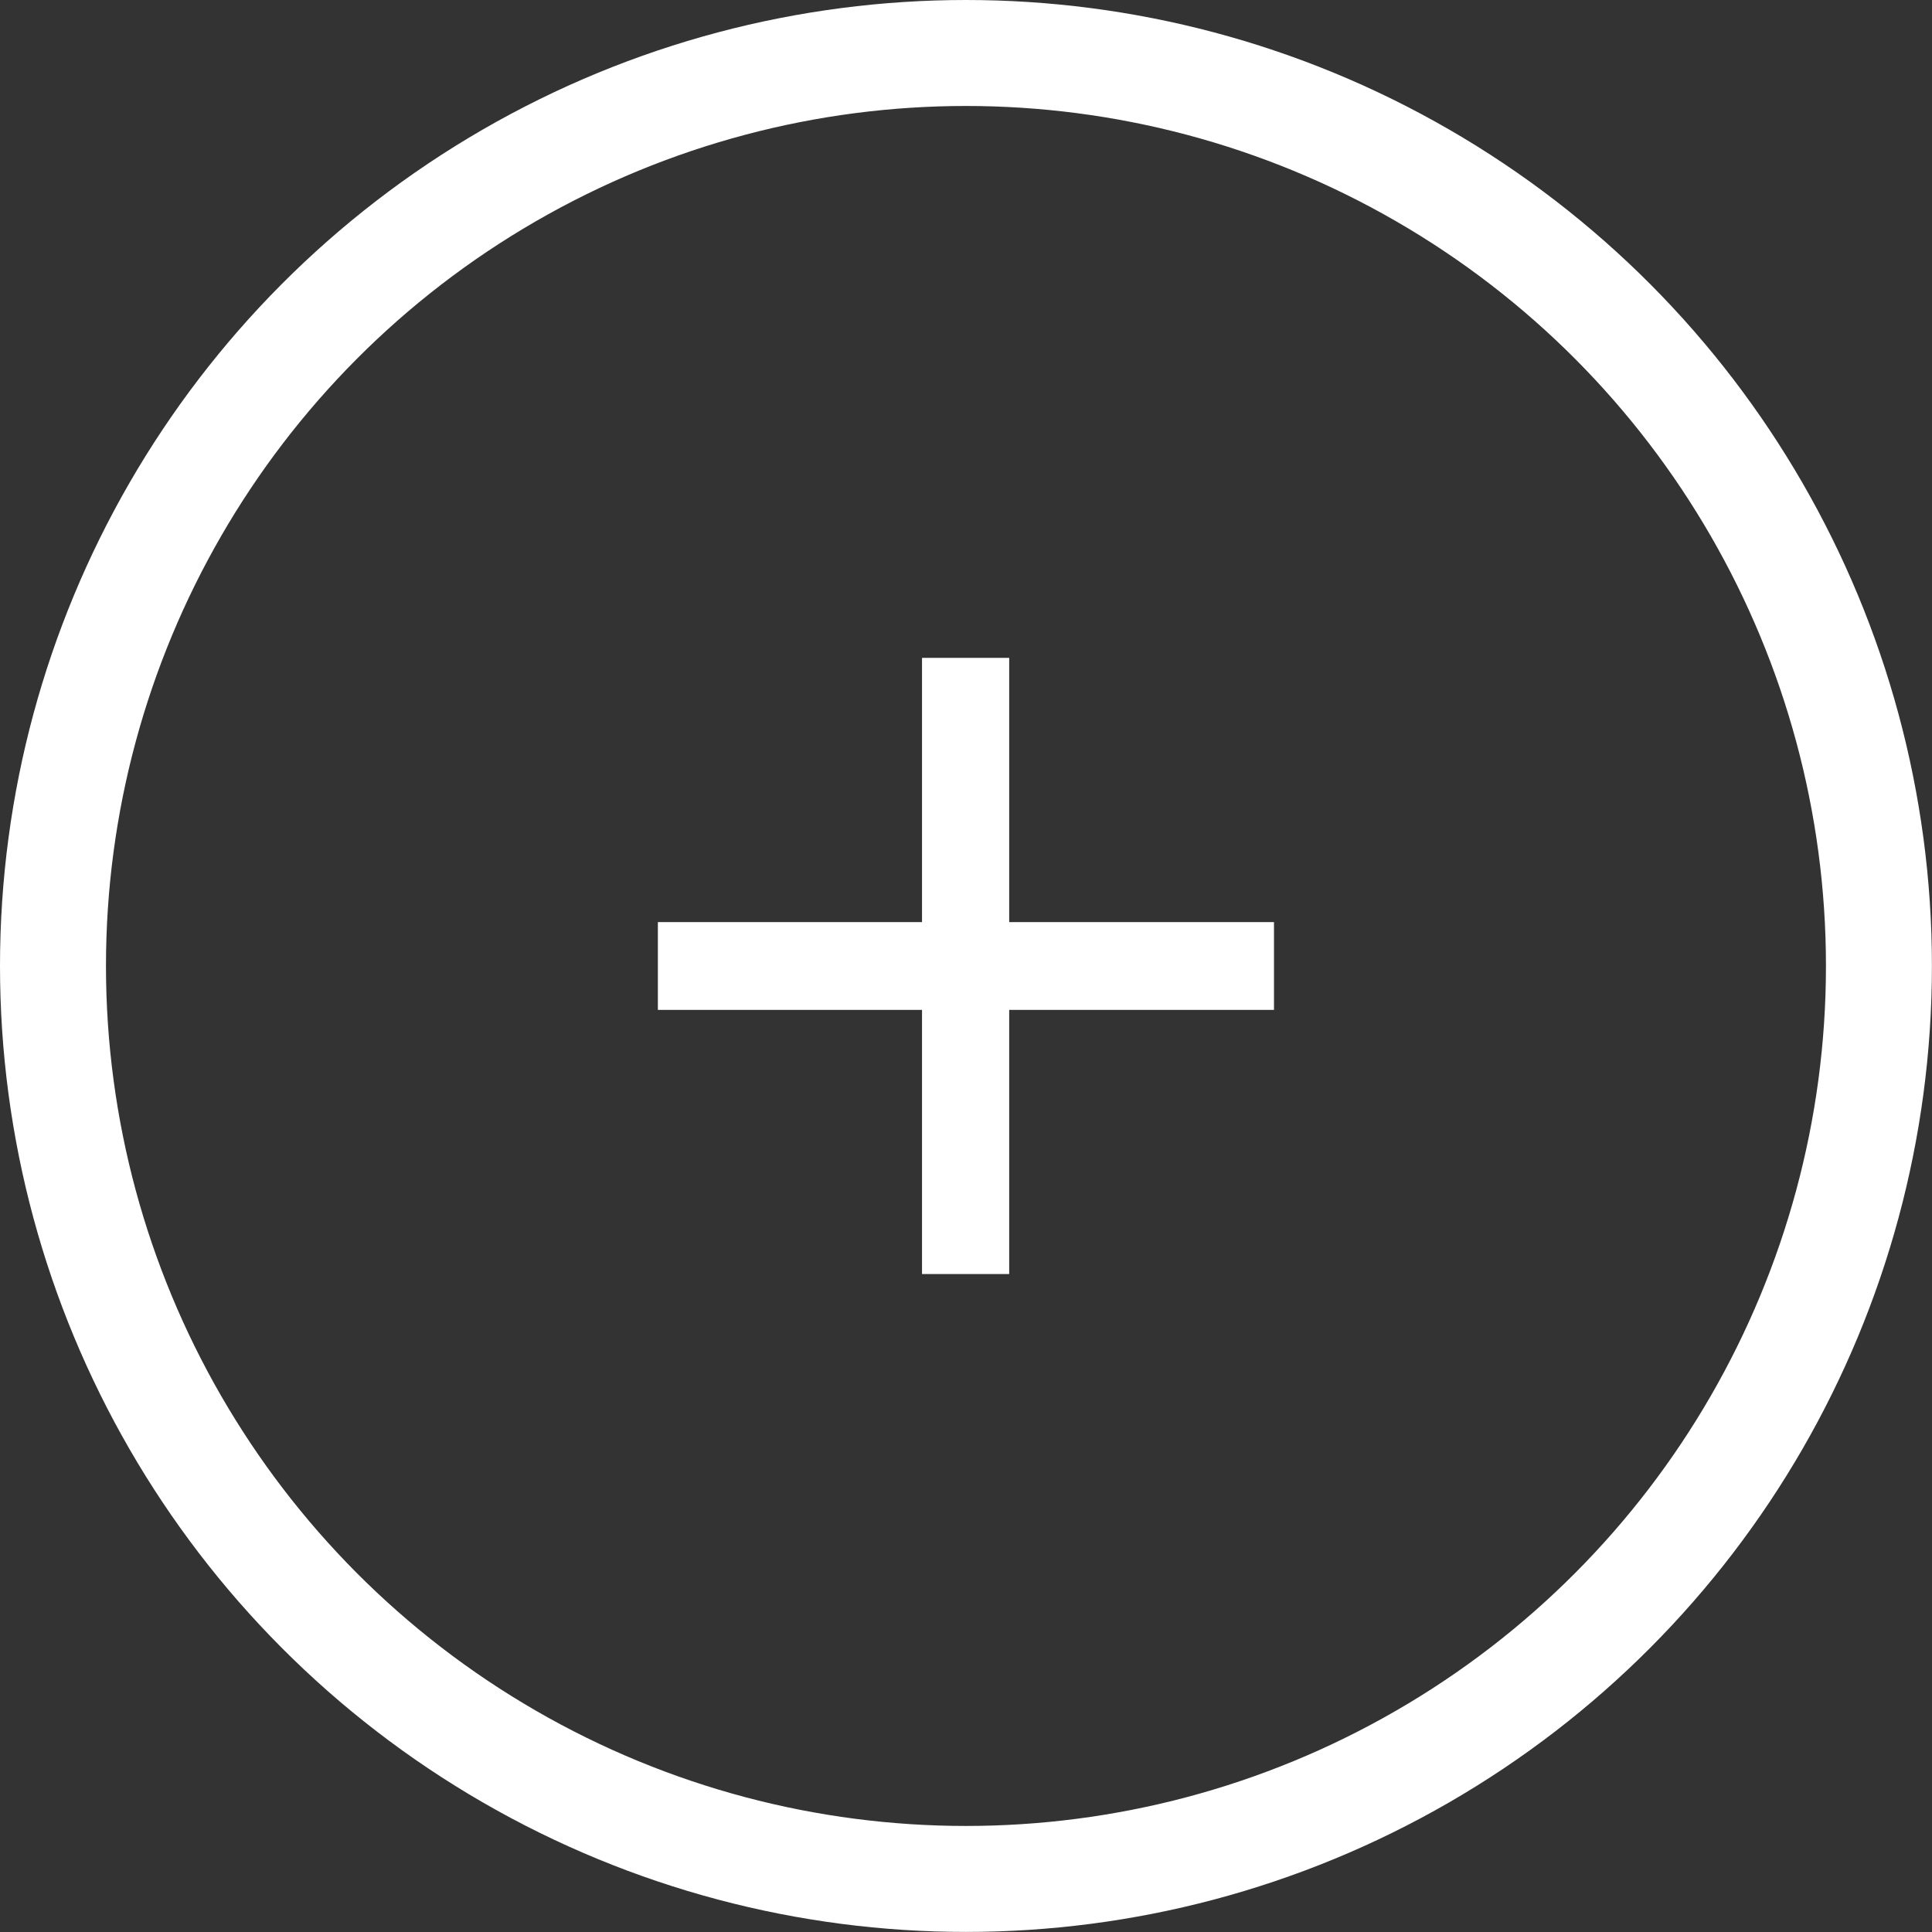
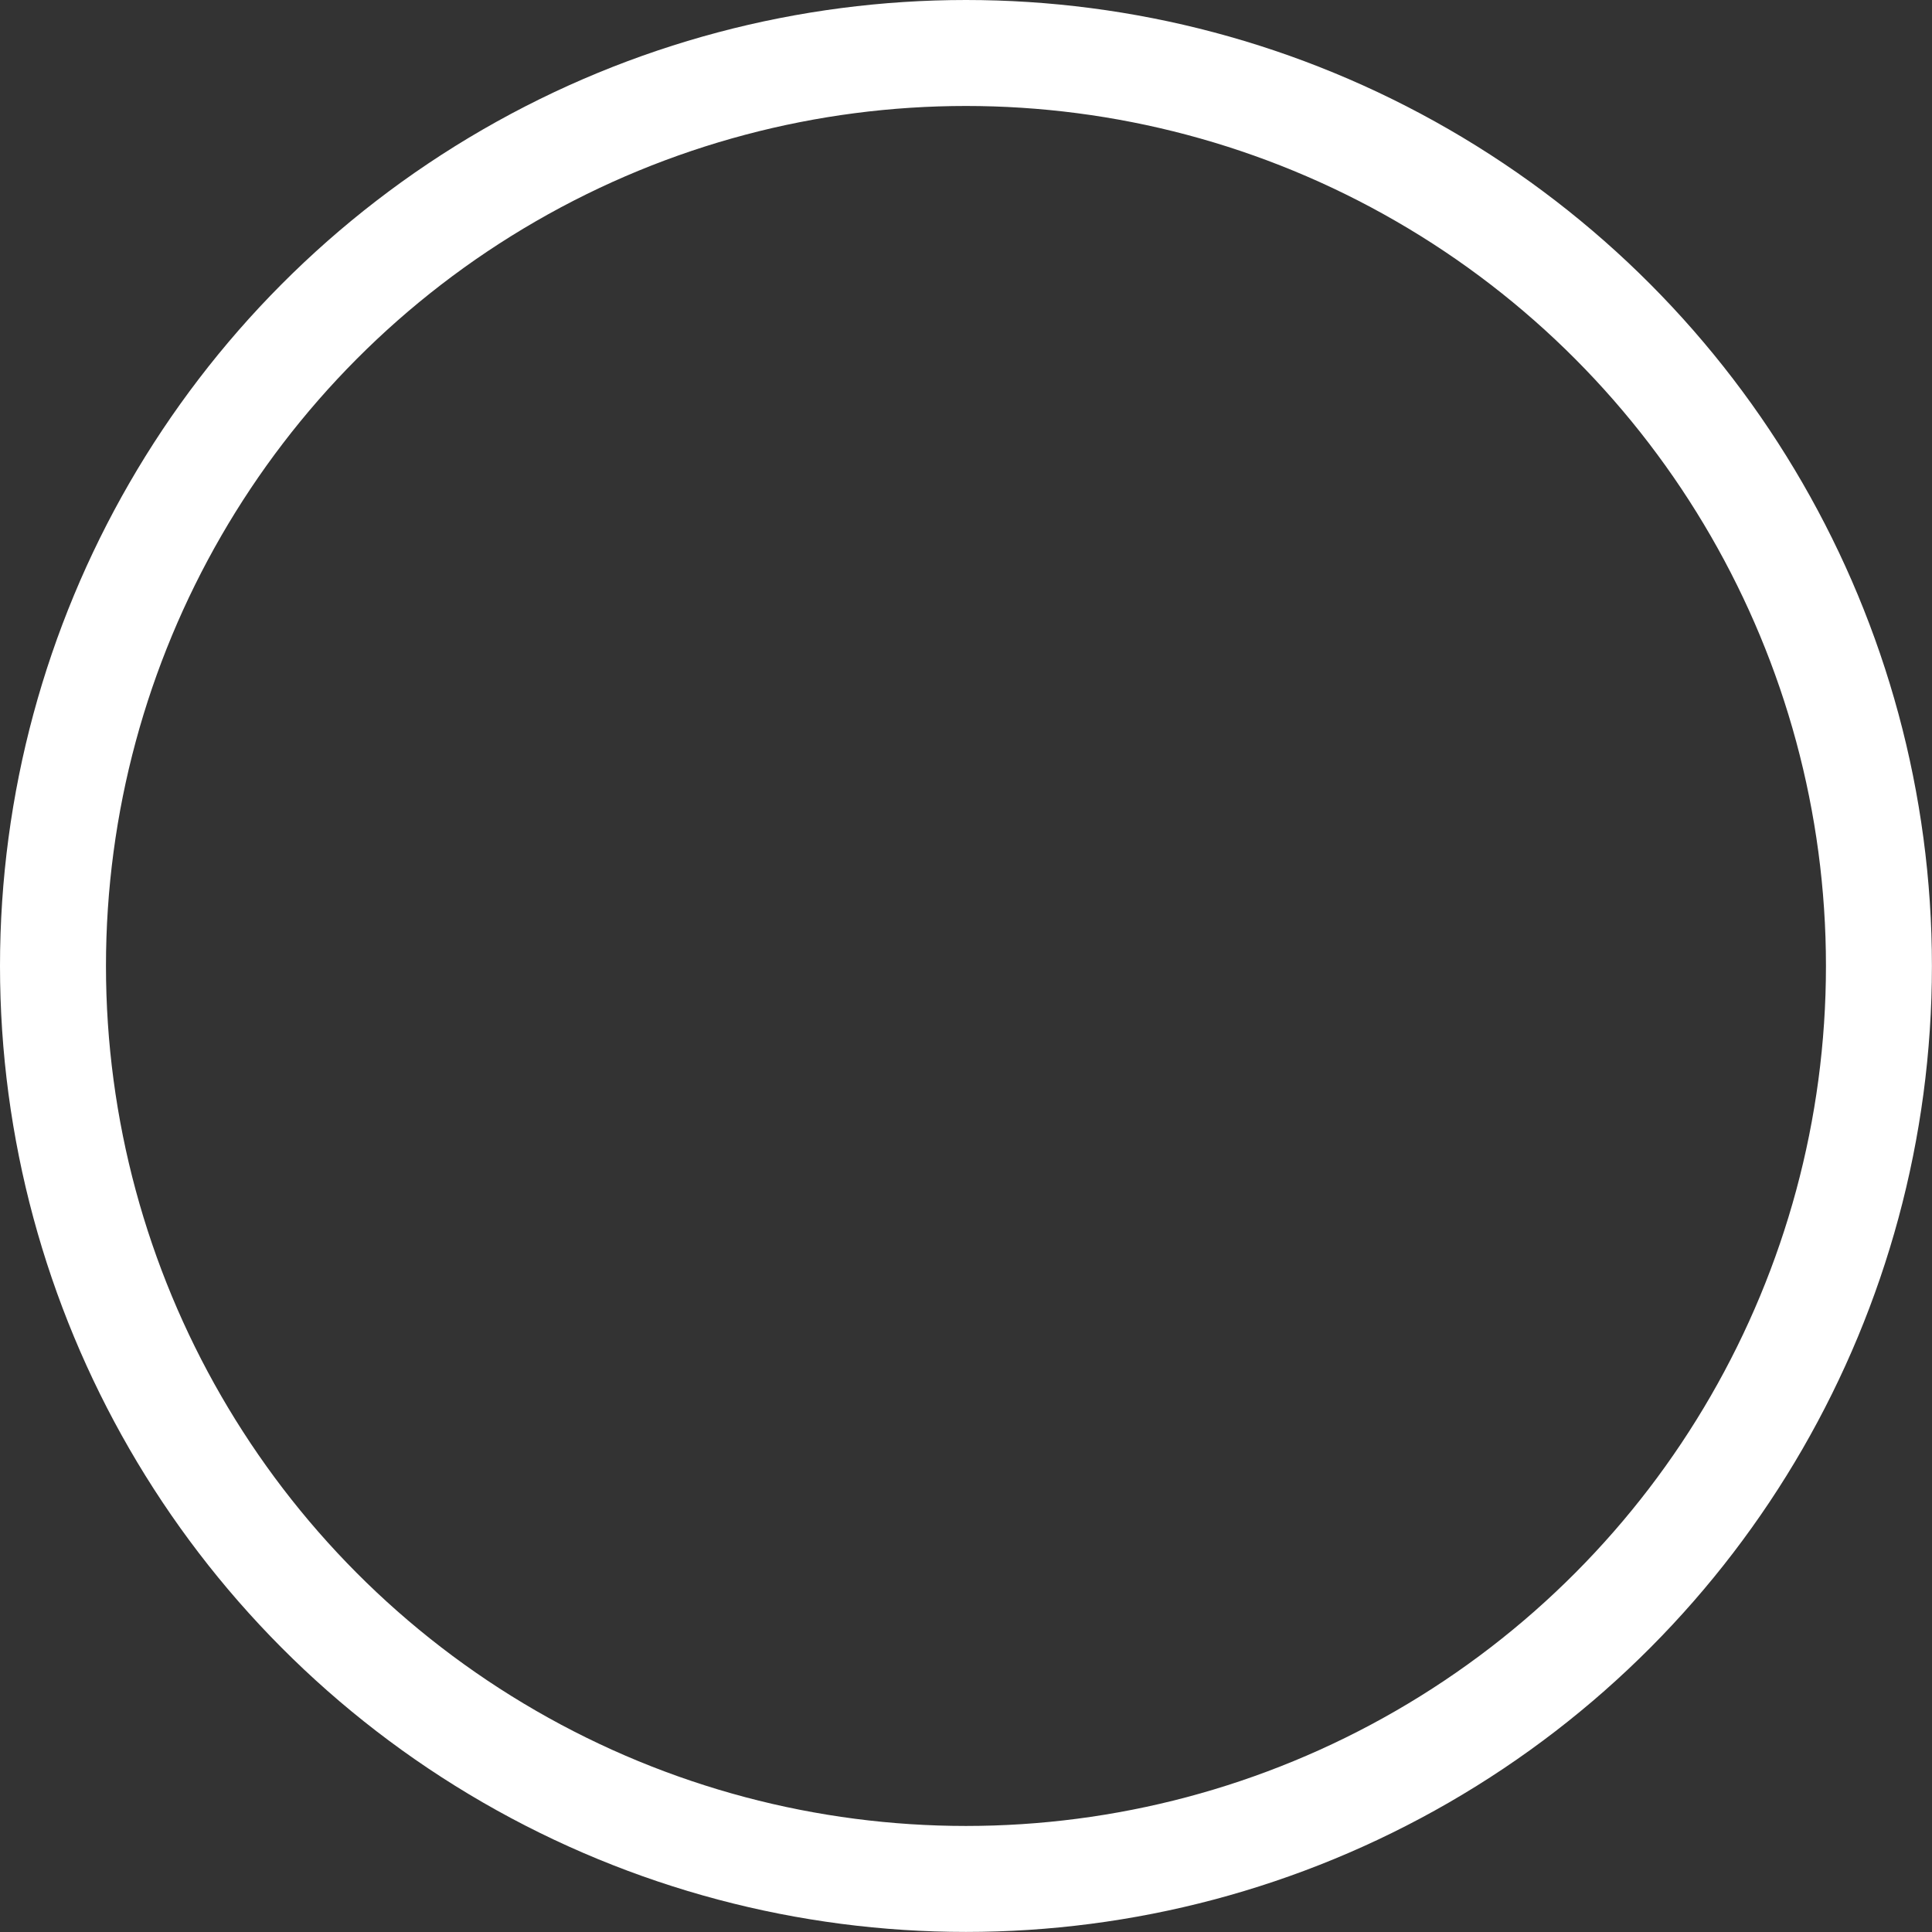
<svg xmlns="http://www.w3.org/2000/svg" width="27.347" height="27.347" viewBox="0 0 27.347 27.347">
  <rect x="0" y="0" width="27.347" height="27.347" fill="#333333" stroke="none" />
  <g id="more" transform="translate(0 0.016)">
    <g id="Ellipse_1" data-name="Ellipse 1" transform="translate(0 -0.016)" fill="none" stroke="#fff" stroke-width="1.5">
-       <circle cx="13.673" cy="13.673" r="13.673" stroke="none" />
      <circle cx="13.673" cy="13.673" r="12.923" fill="none" />
    </g>
-     <path id="Path_8214" data-name="Path 8214" d="M10.873-4.917H7.125v3.739H5.891V-4.917H2.152V-6.16H5.891V-9.9H7.125V-6.16h3.748Z" transform="translate(7.16 19.196)" fill="#fff" />
  </g>
</svg>